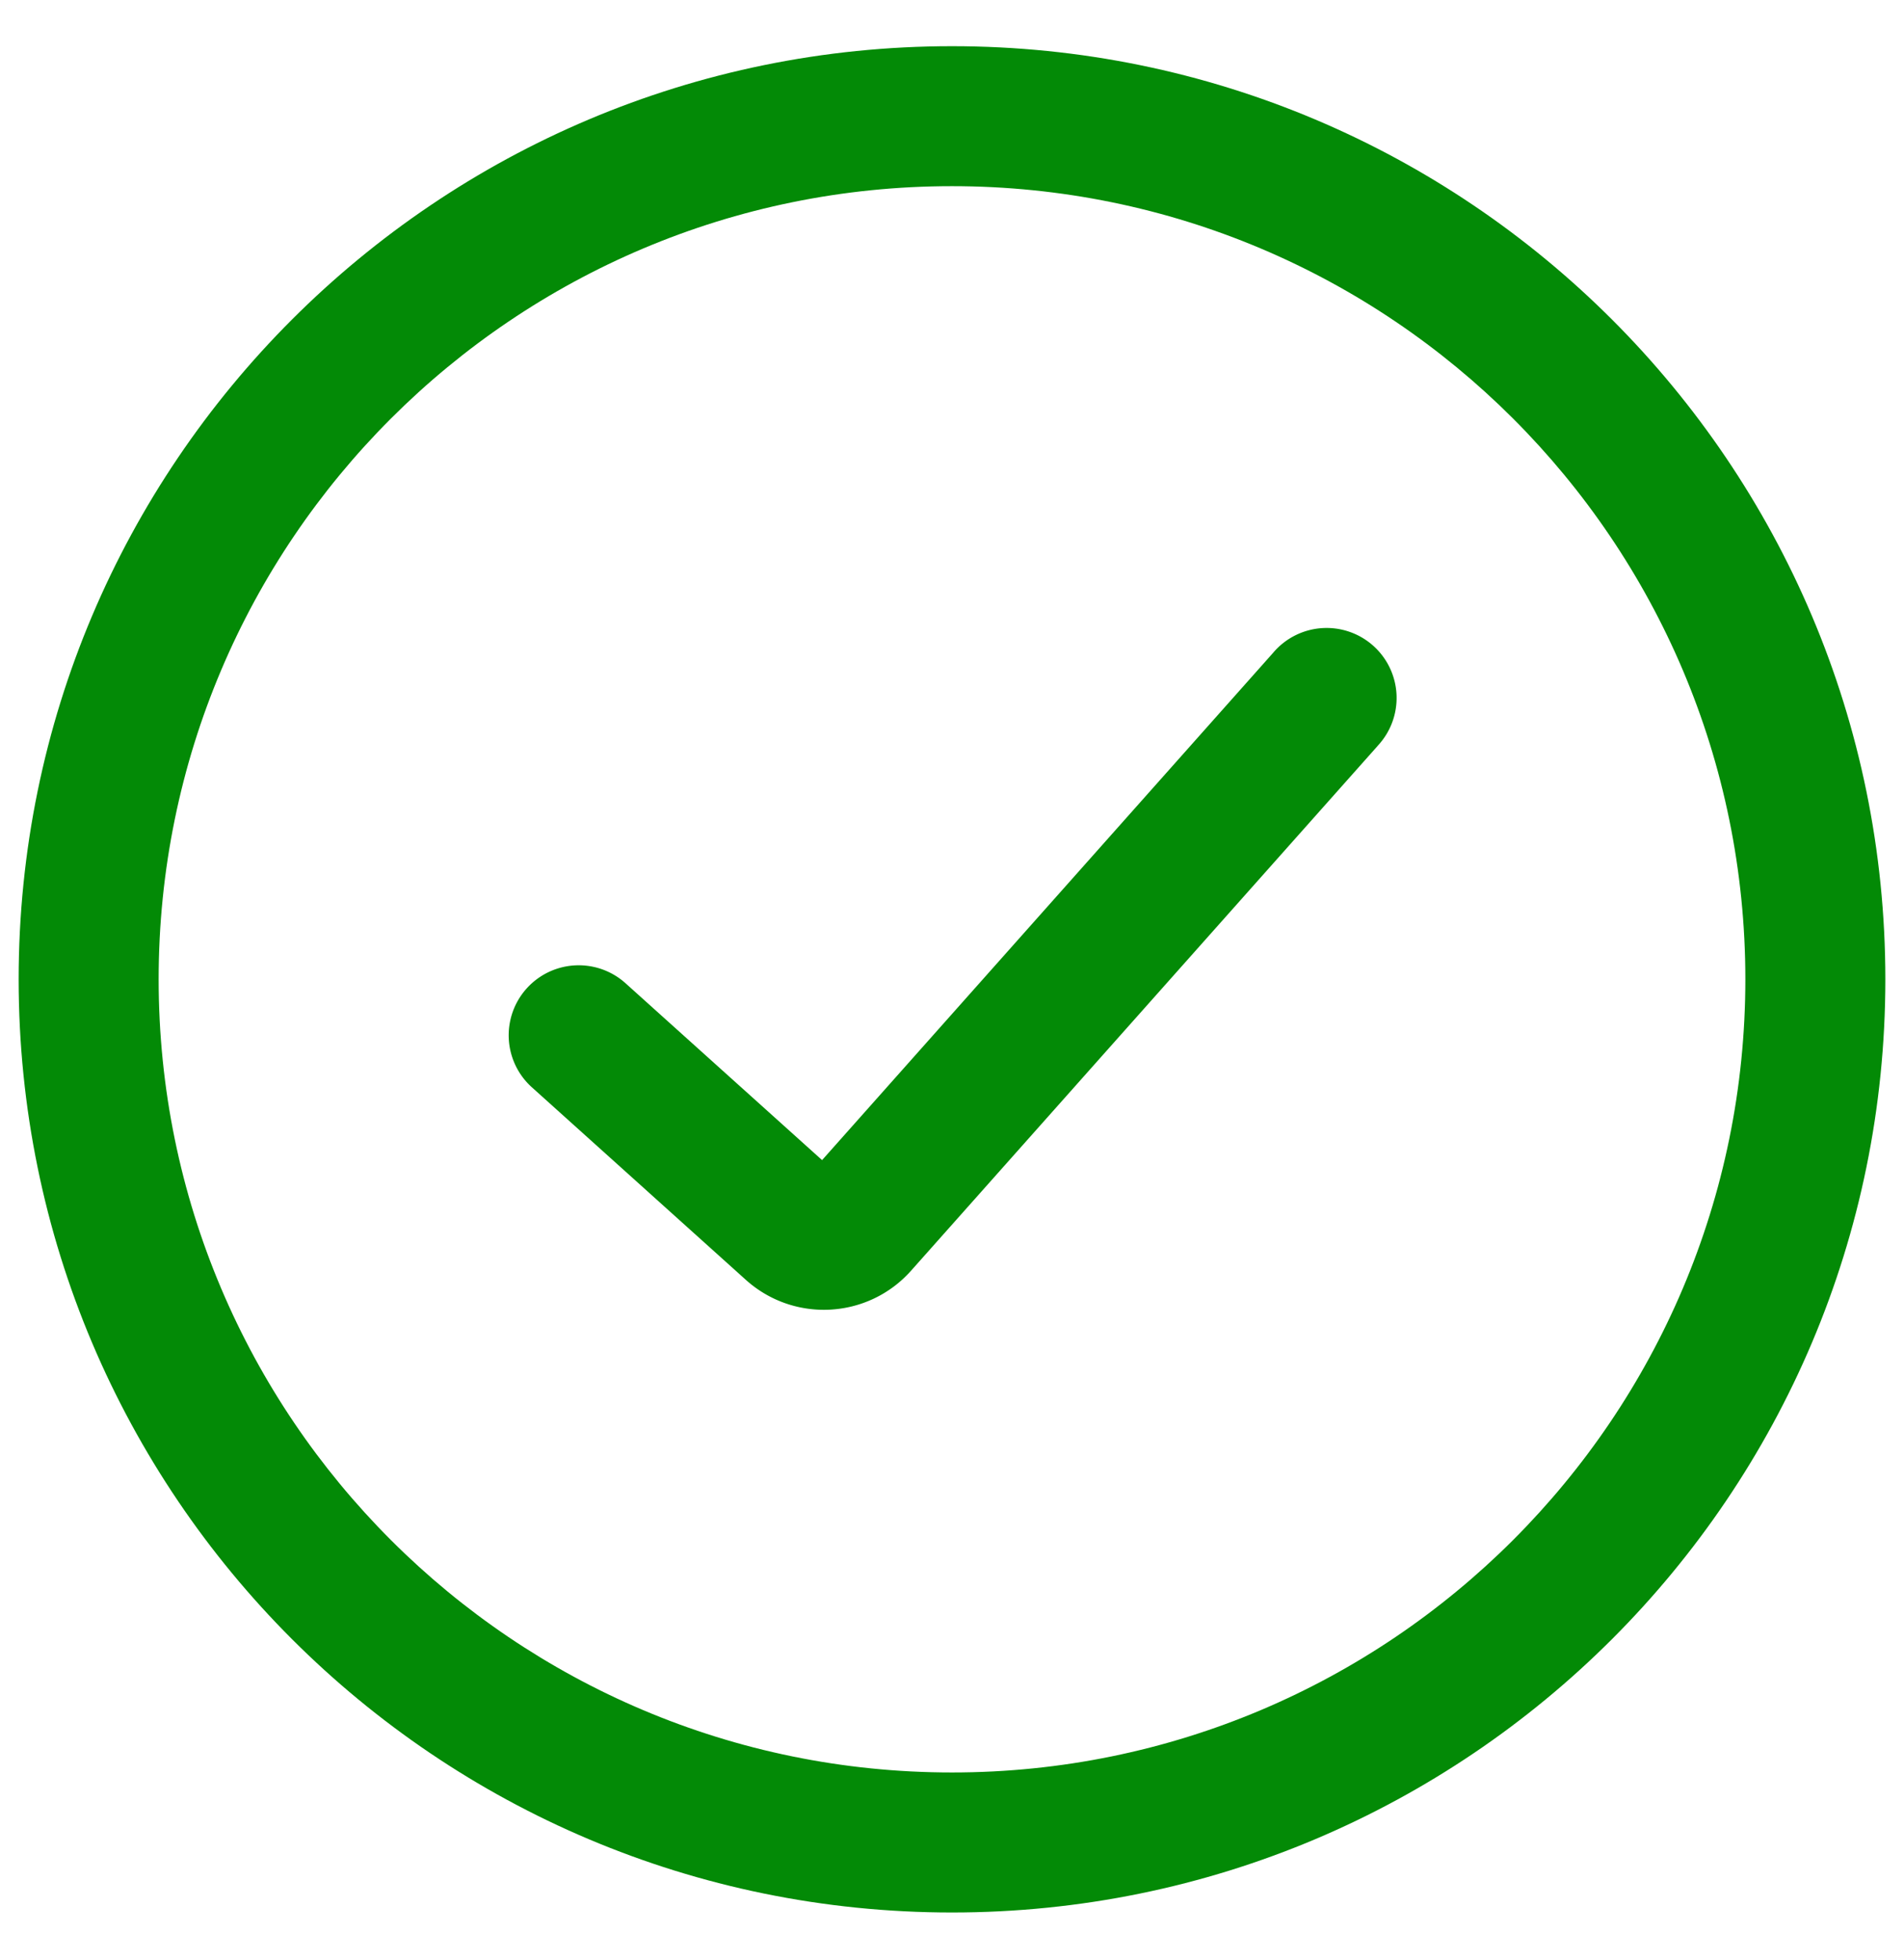
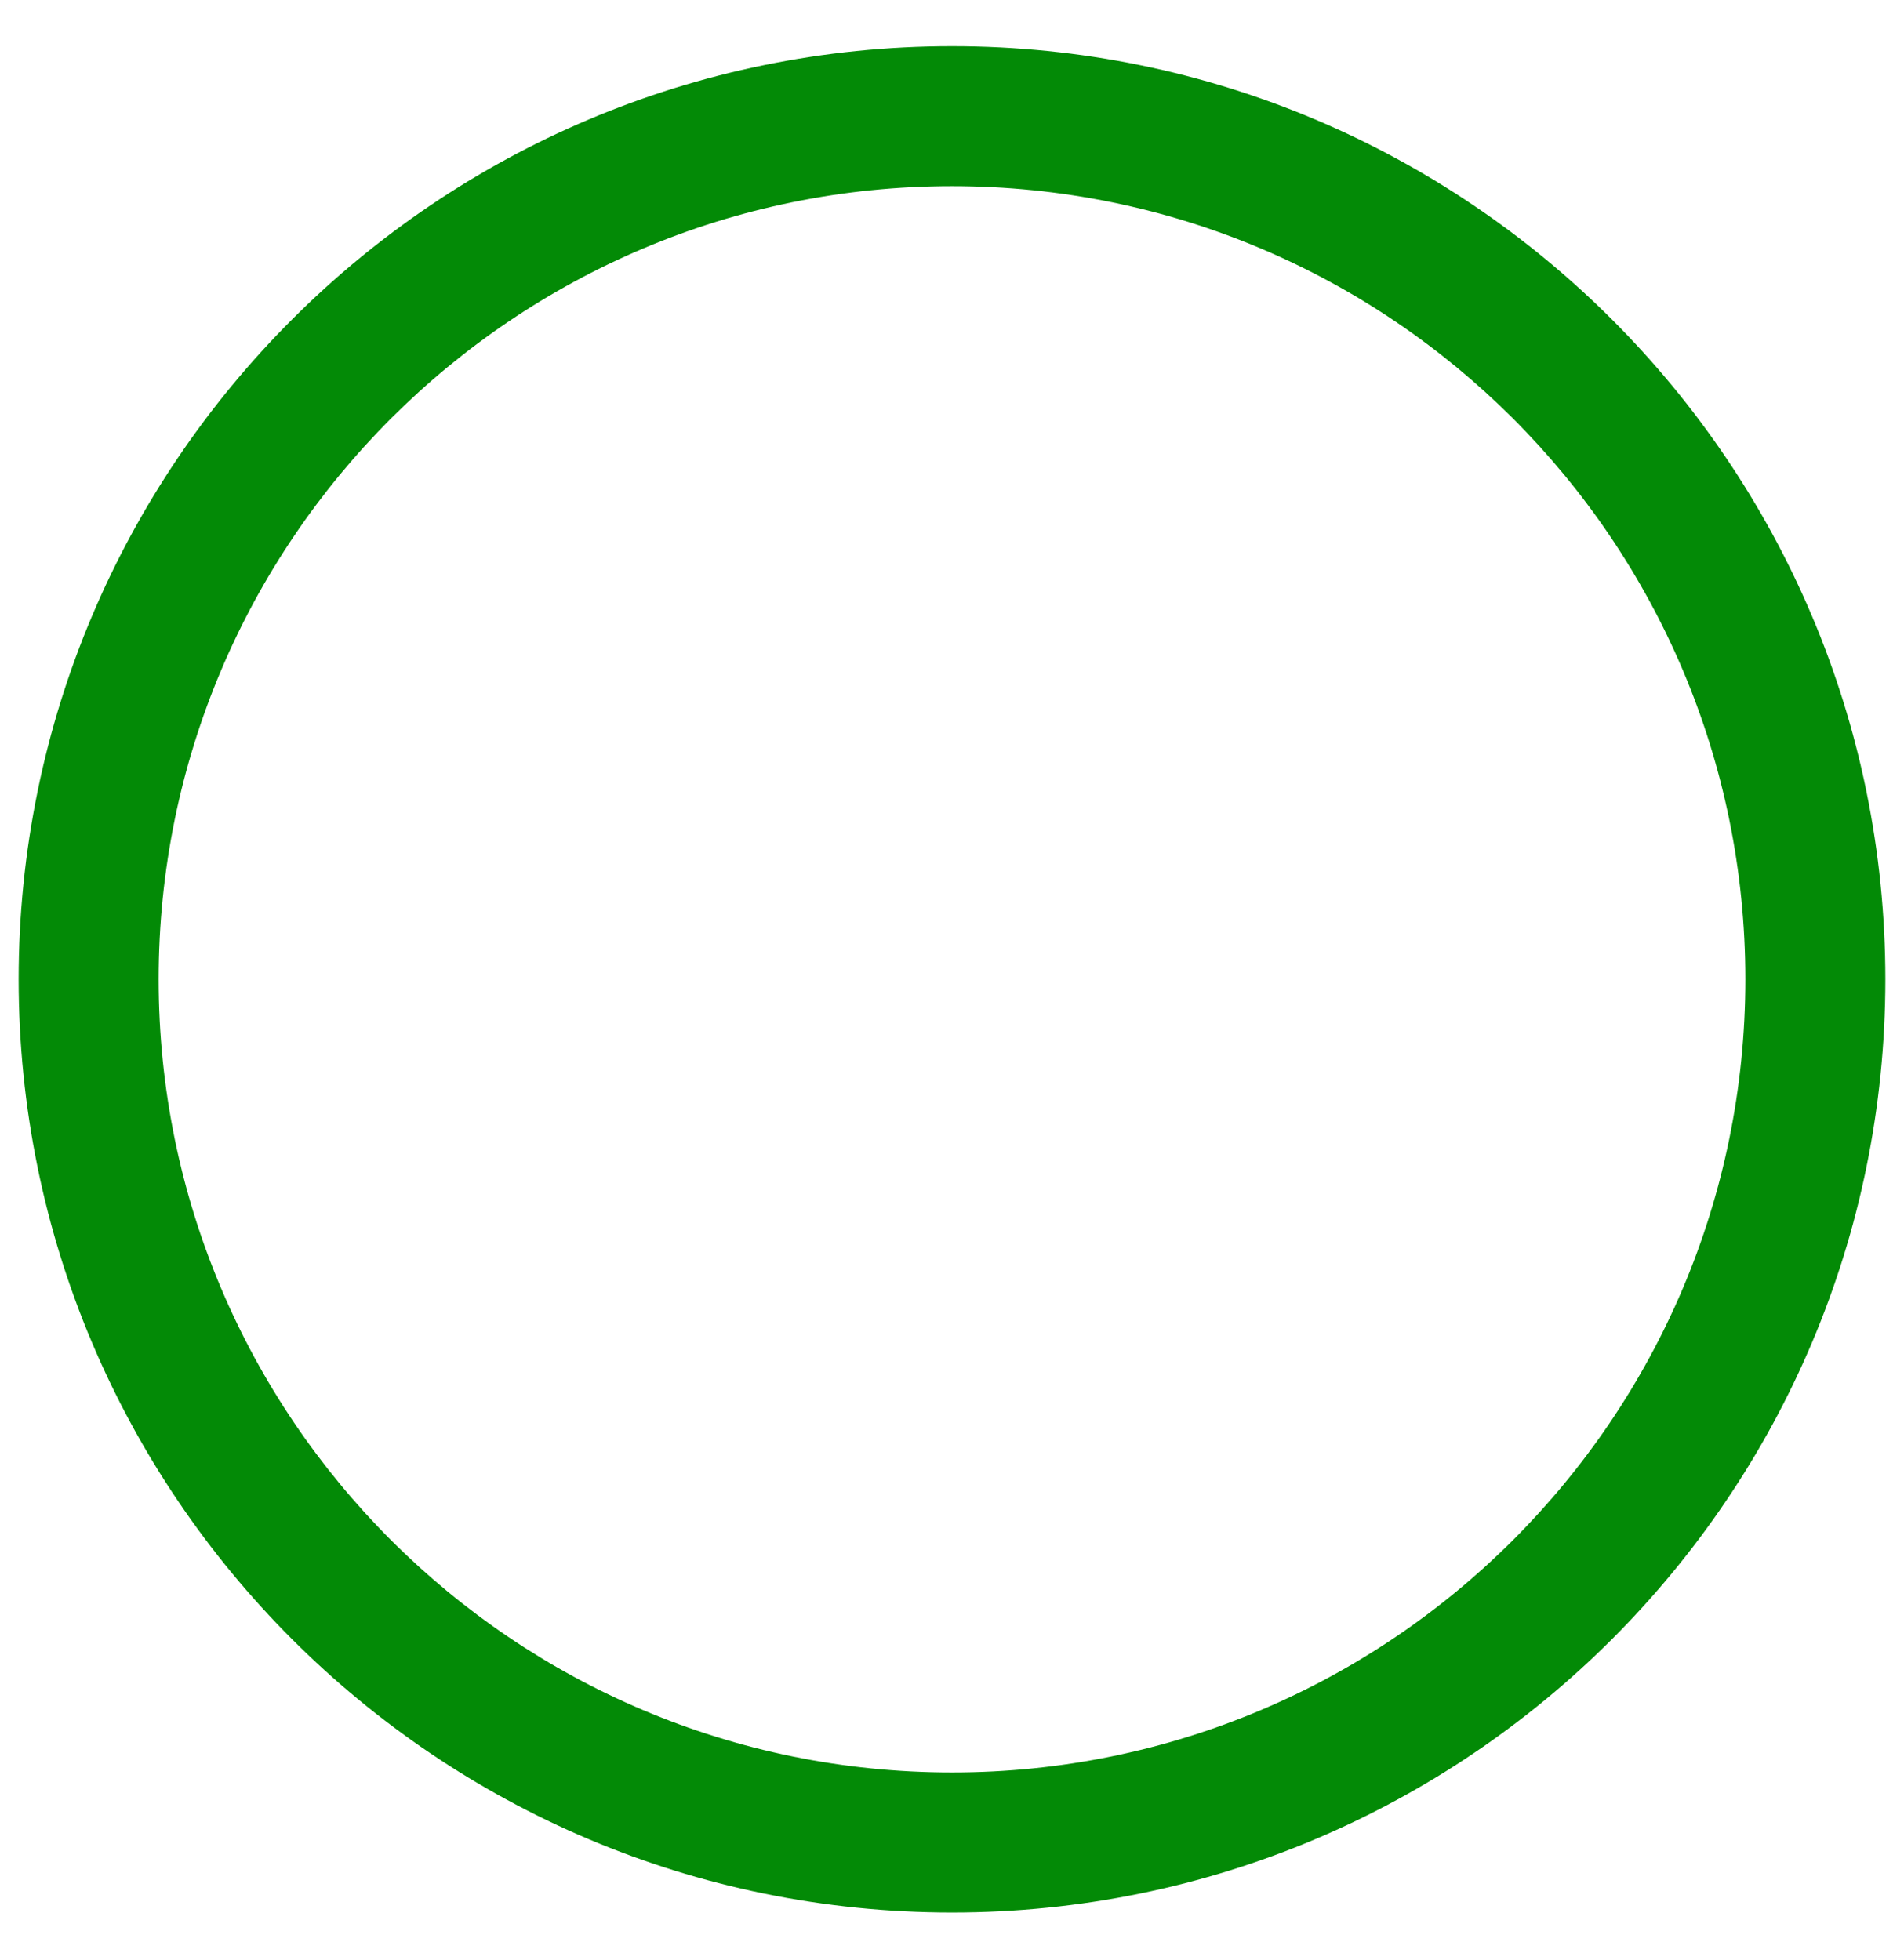
<svg xmlns="http://www.w3.org/2000/svg" width="34" height="35" viewBox="0 0 34 35" fill="none">
-   <path d="M24.6 13.322a1.25 1.25 0 1 0-1.868-1.66L14.68 20.72l-3.51-3.159a1.25 1.25 0 0 0-1.672 1.859l3.821 3.439c.86.773 2.183.699 2.951-.165l8.332-9.373z" fill="#038A06" />
  <path d="M33.667 17.491c0 9.205-7.462 16.667-16.667 16.667-9.205 0-16.667-7.462-16.667-16.667C.333 8.287 7.795.825 17 .825c9.205 0 16.667 7.462 16.667 16.666zm-2.5 0c0-7.824-6.343-14.166-14.167-14.166S2.833 9.667 2.833 17.49c0 7.825 6.343 14.167 14.167 14.167s14.167-6.343 14.167-14.167z" fill="#038A06" />
</svg>